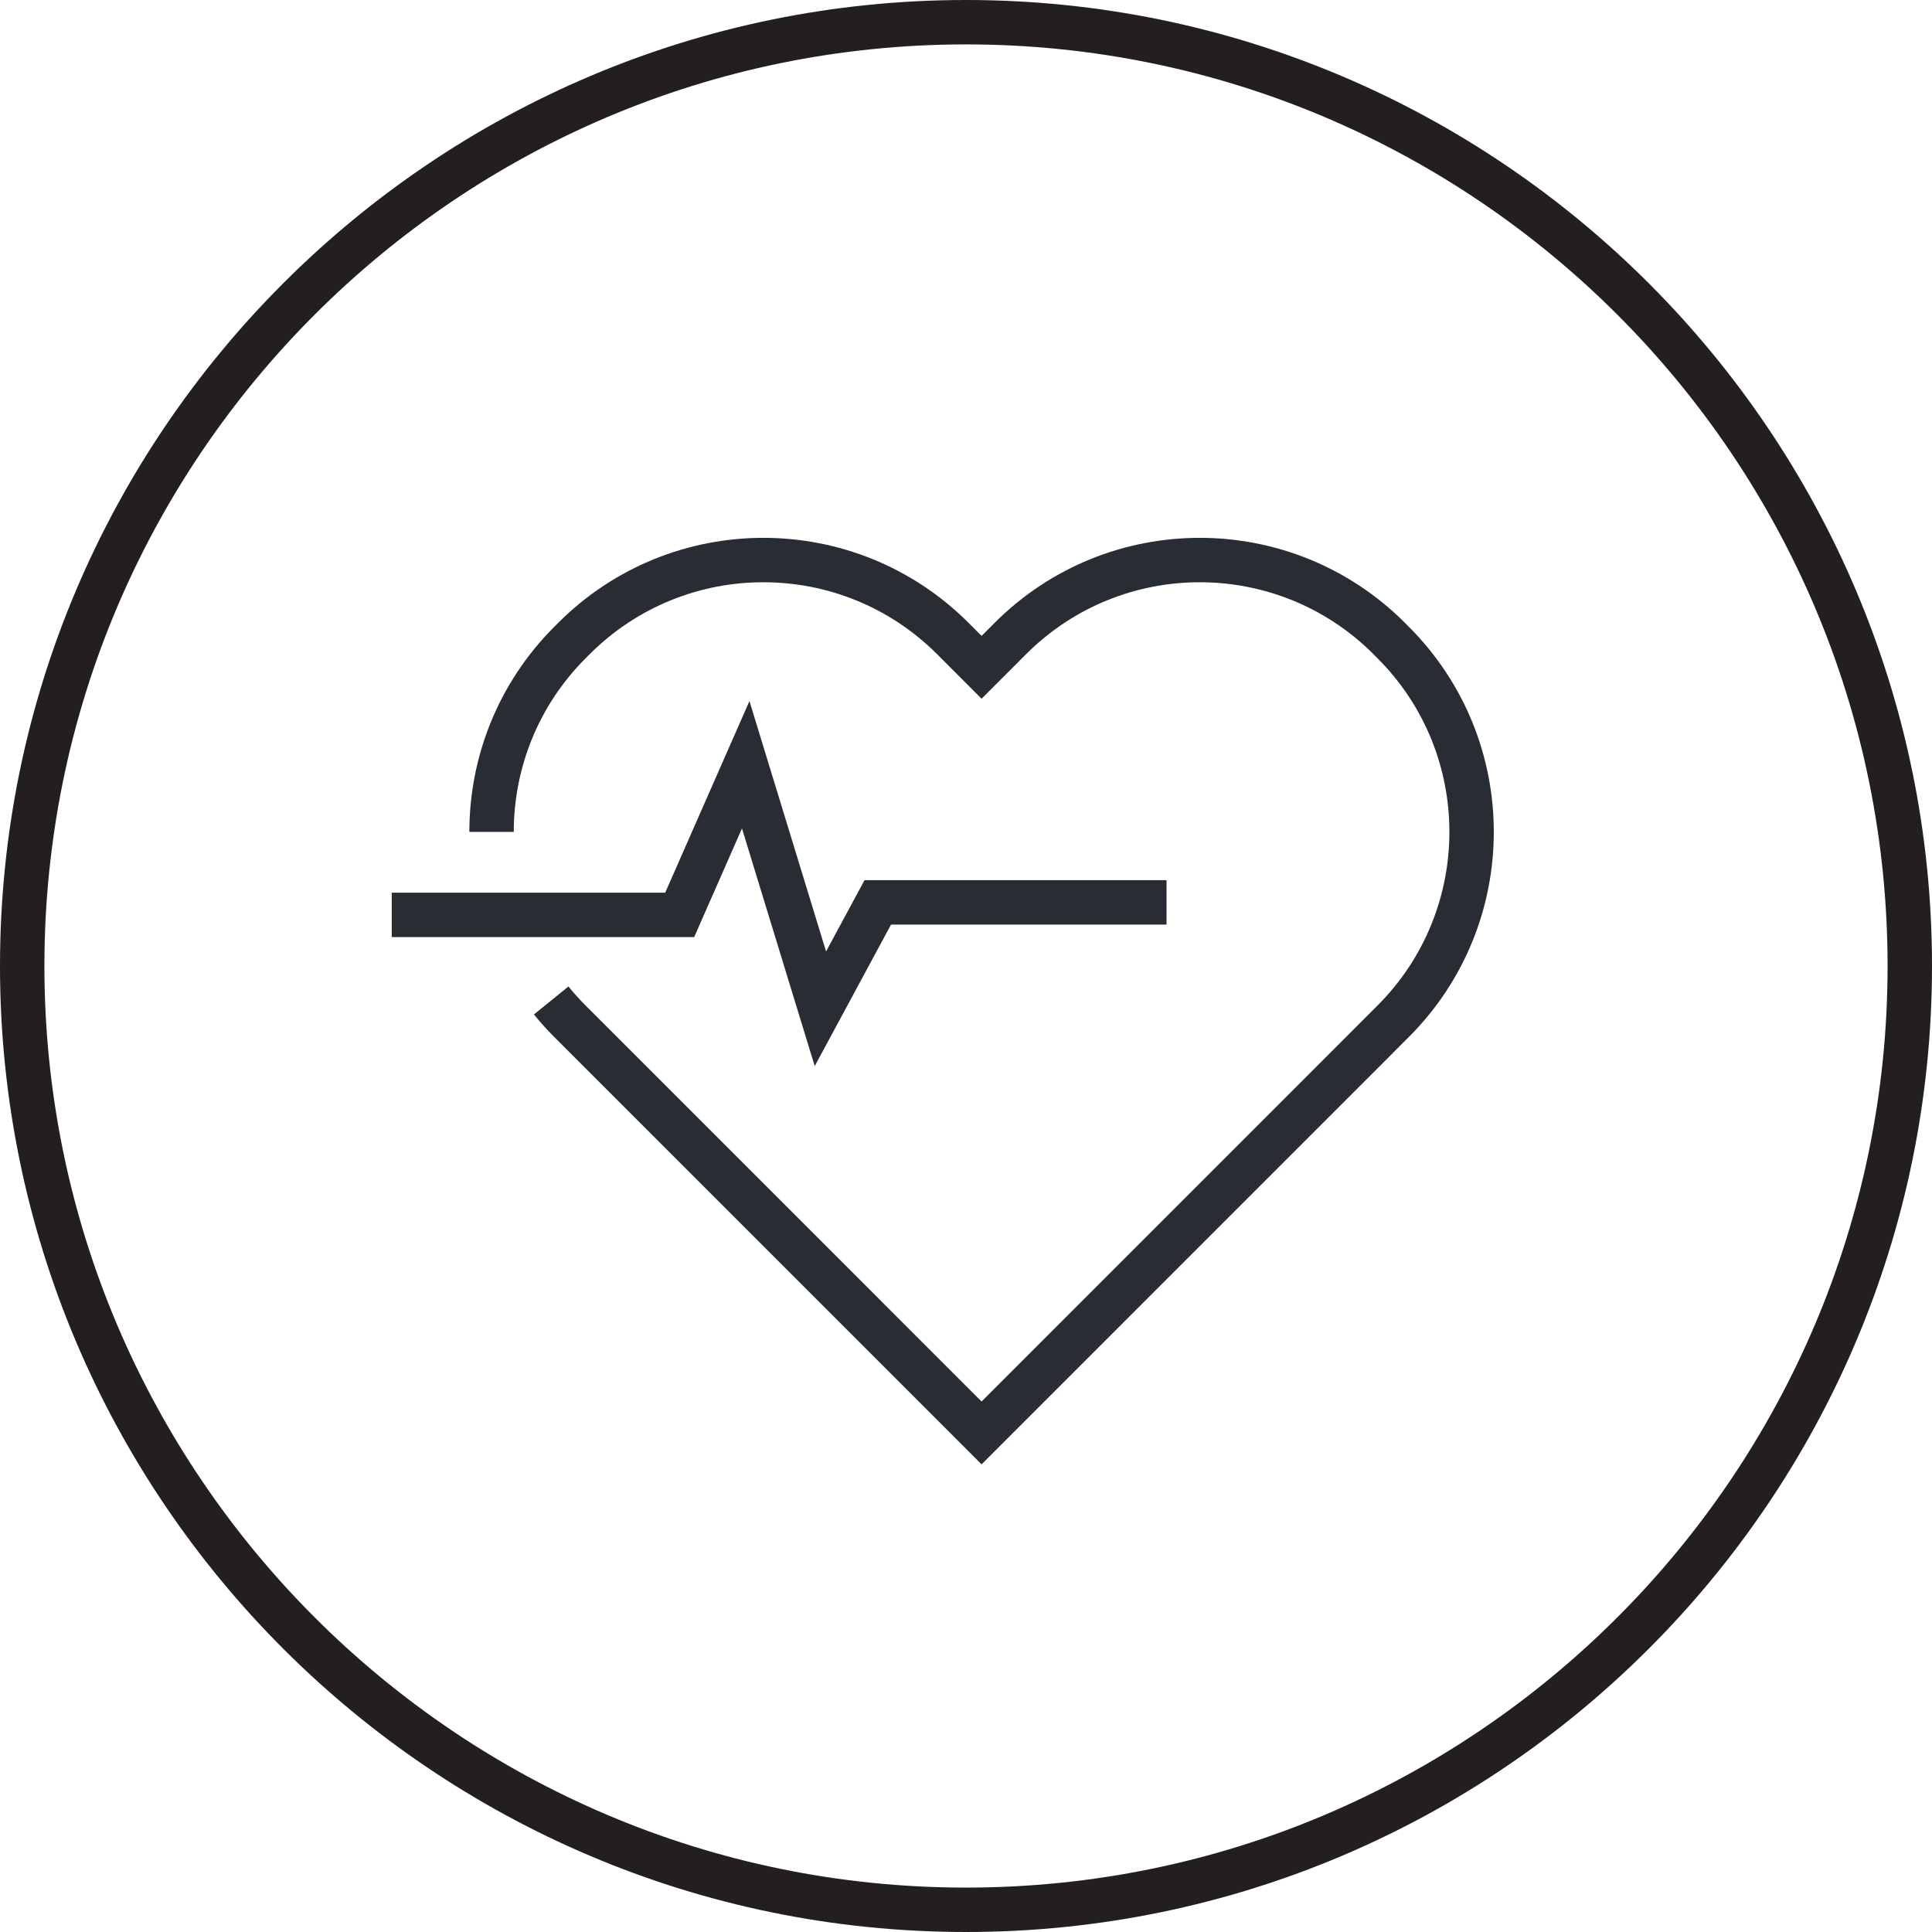
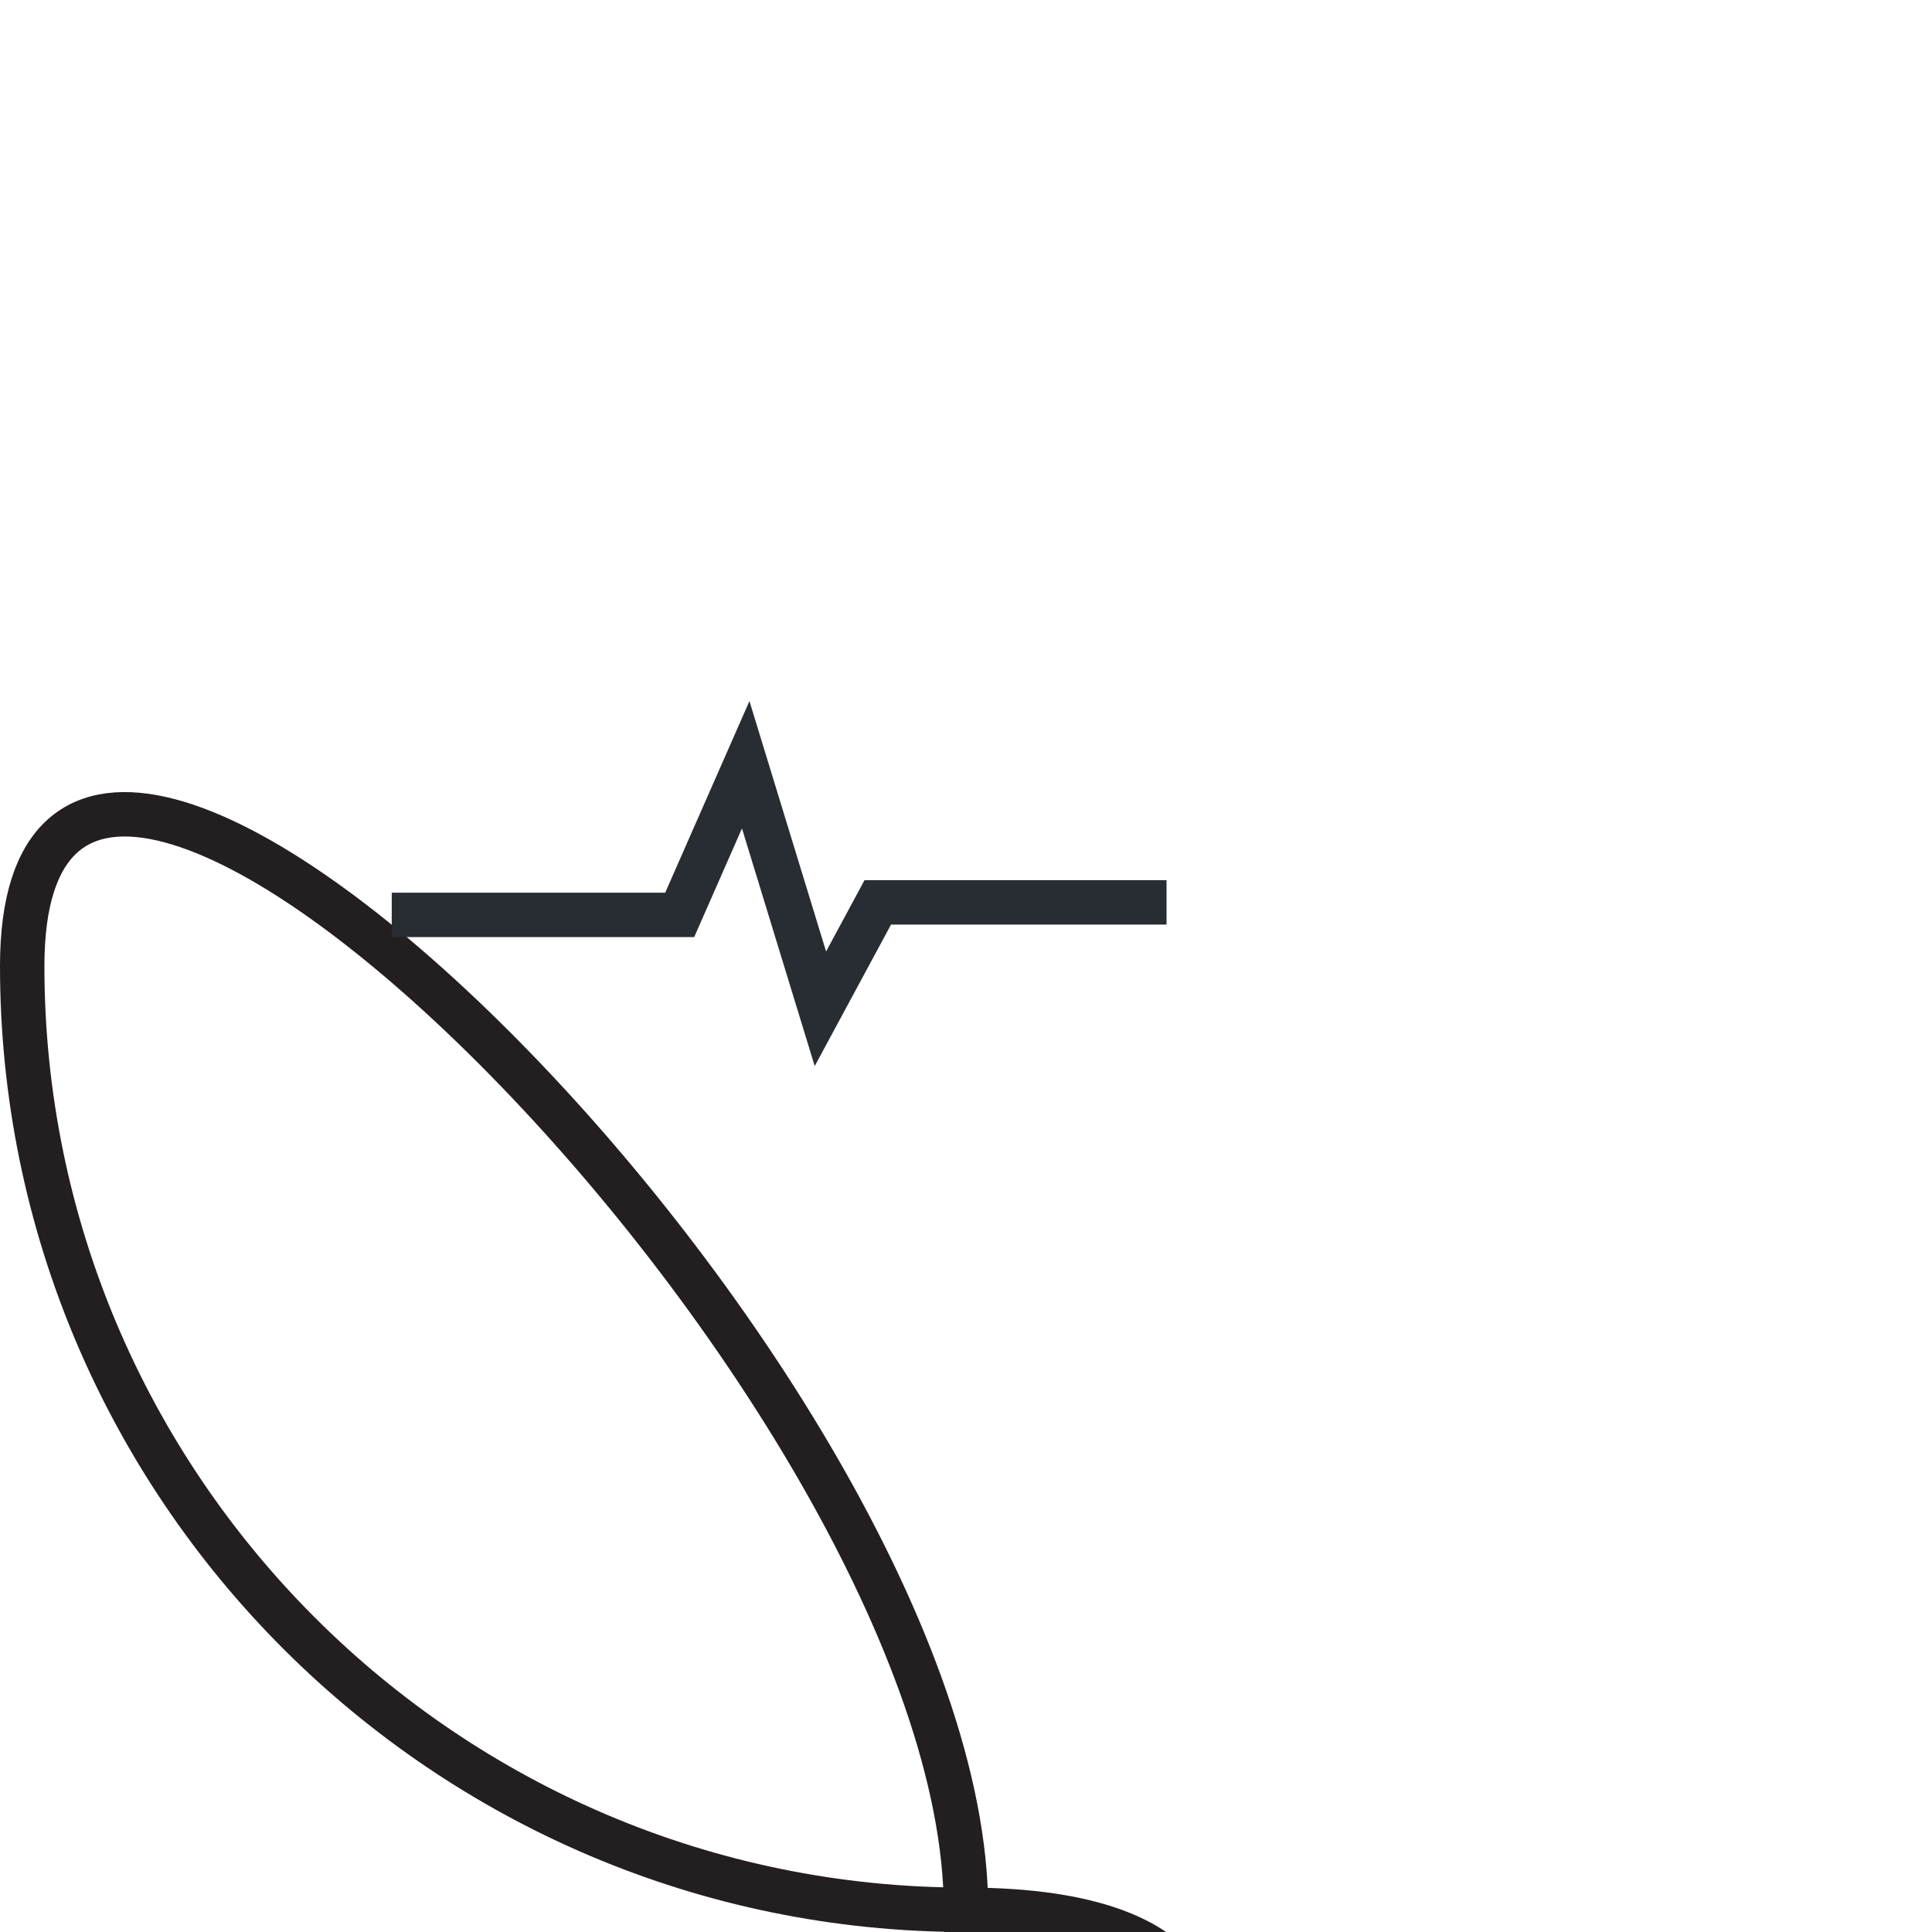
<svg xmlns="http://www.w3.org/2000/svg" version="1.1" x="0px" y="0px" width="174px" height="174px" viewBox="0 0 174 174" enable-background="new 0 0 174 174" xml:space="preserve">
  <g id="Background">
</g>
  <g id="Circle">
    <g>
-       <path fill="none" stroke="#231F20" stroke-width="4" d="M87,172c-46.869,0-85-38.131-85-85S40.131,2,87,2s85,38.131,85,85    S133.869,172,87,172z" />
+       <path fill="none" stroke="#231F20" stroke-width="4" d="M87,172c-46.869,0-85-38.131-85-85s85,38.131,85,85    S133.869,172,87,172z" />
    </g>
  </g>
  <g id="TEXT">
</g>
  <g id="Icons">
    <g>
      <g>
-         <path fill="none" stroke="#282D33" stroke-width="4" d="M49.641,90.104c0.525,0.648,1.089,1.275,1.693,1.877l2.591,2.592     l34.477,34.479l34.477-34.479l2.589-2.592c9.423-9.42,9.423-24.697,0-34.119l-0.353-0.355c-9.422-9.424-24.699-9.424-34.122,0     l-2.591,2.592l-2.588-2.592c-9.423-9.424-24.701-9.424-34.124,0l-0.355,0.355c-4.71,4.711-7.064,10.885-7.064,17.061" />
-       </g>
+         </g>
      <polyline fill="none" stroke="#282D33" stroke-width="4" points="105.061,81.271 88.75,81.271 79.054,81.271 73.887,90.851     67.16,68.874 61.215,82.397 35.281,82.397   " />
    </g>
  </g>
</svg>